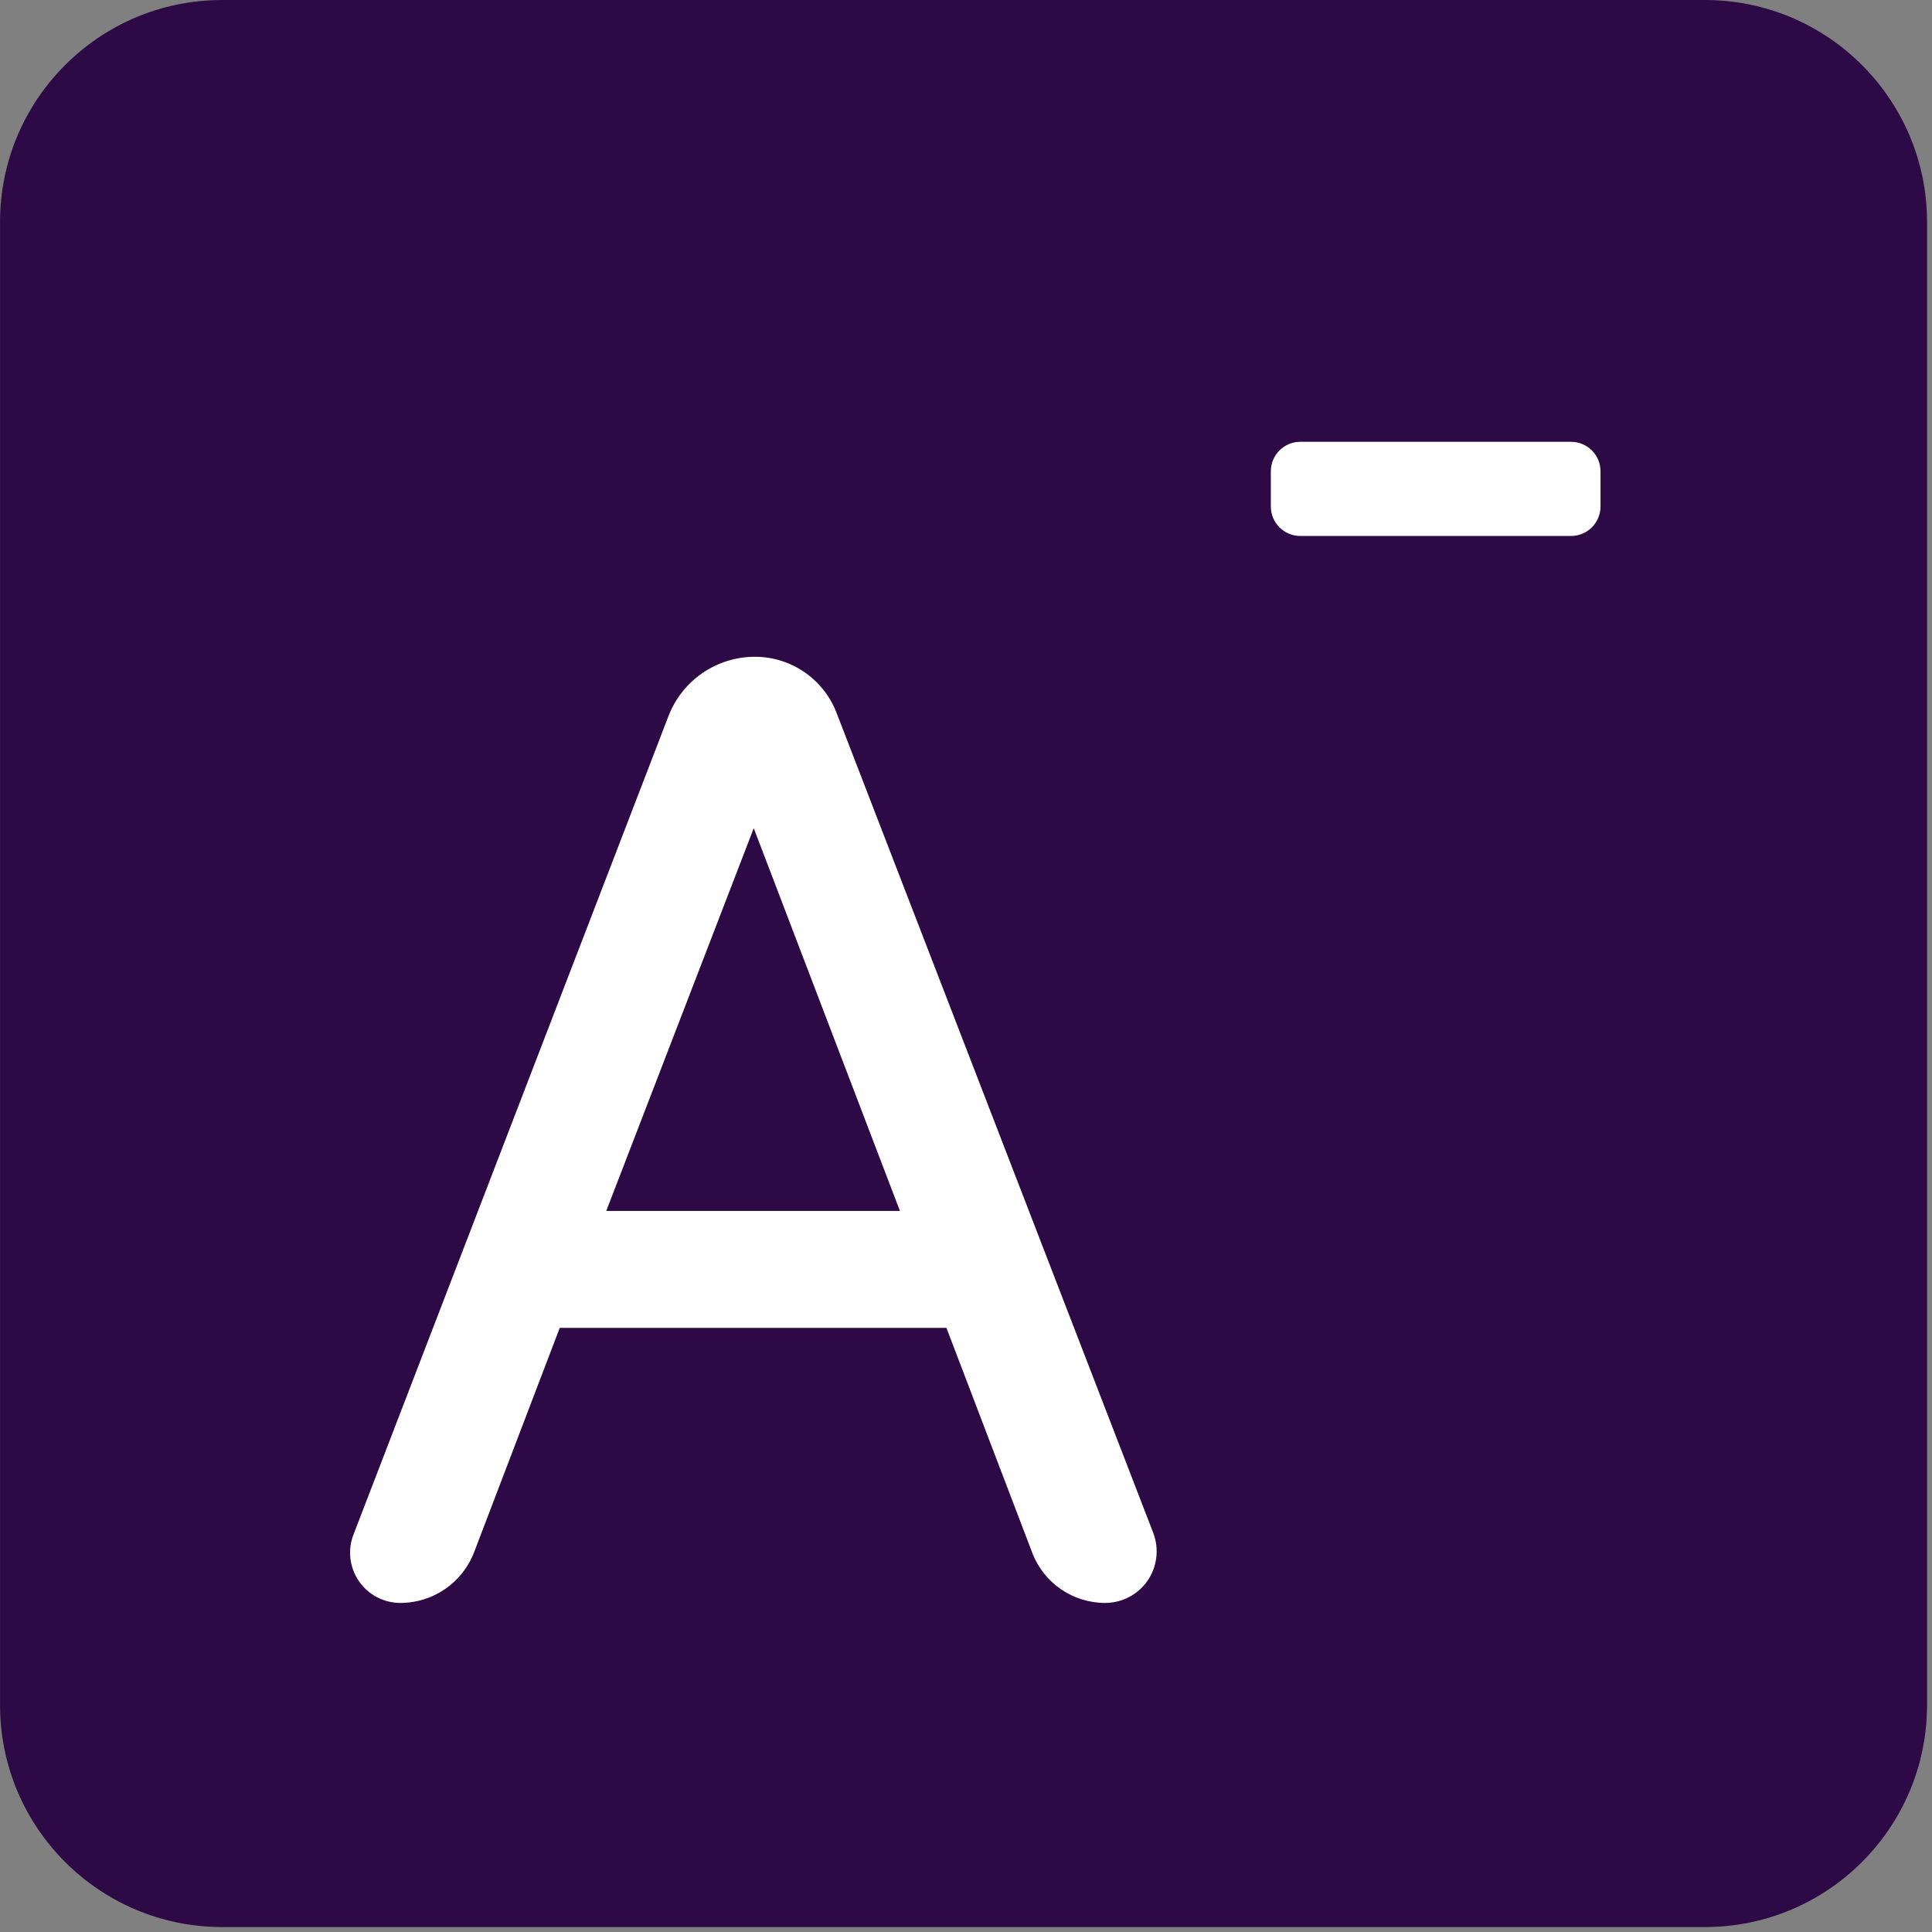
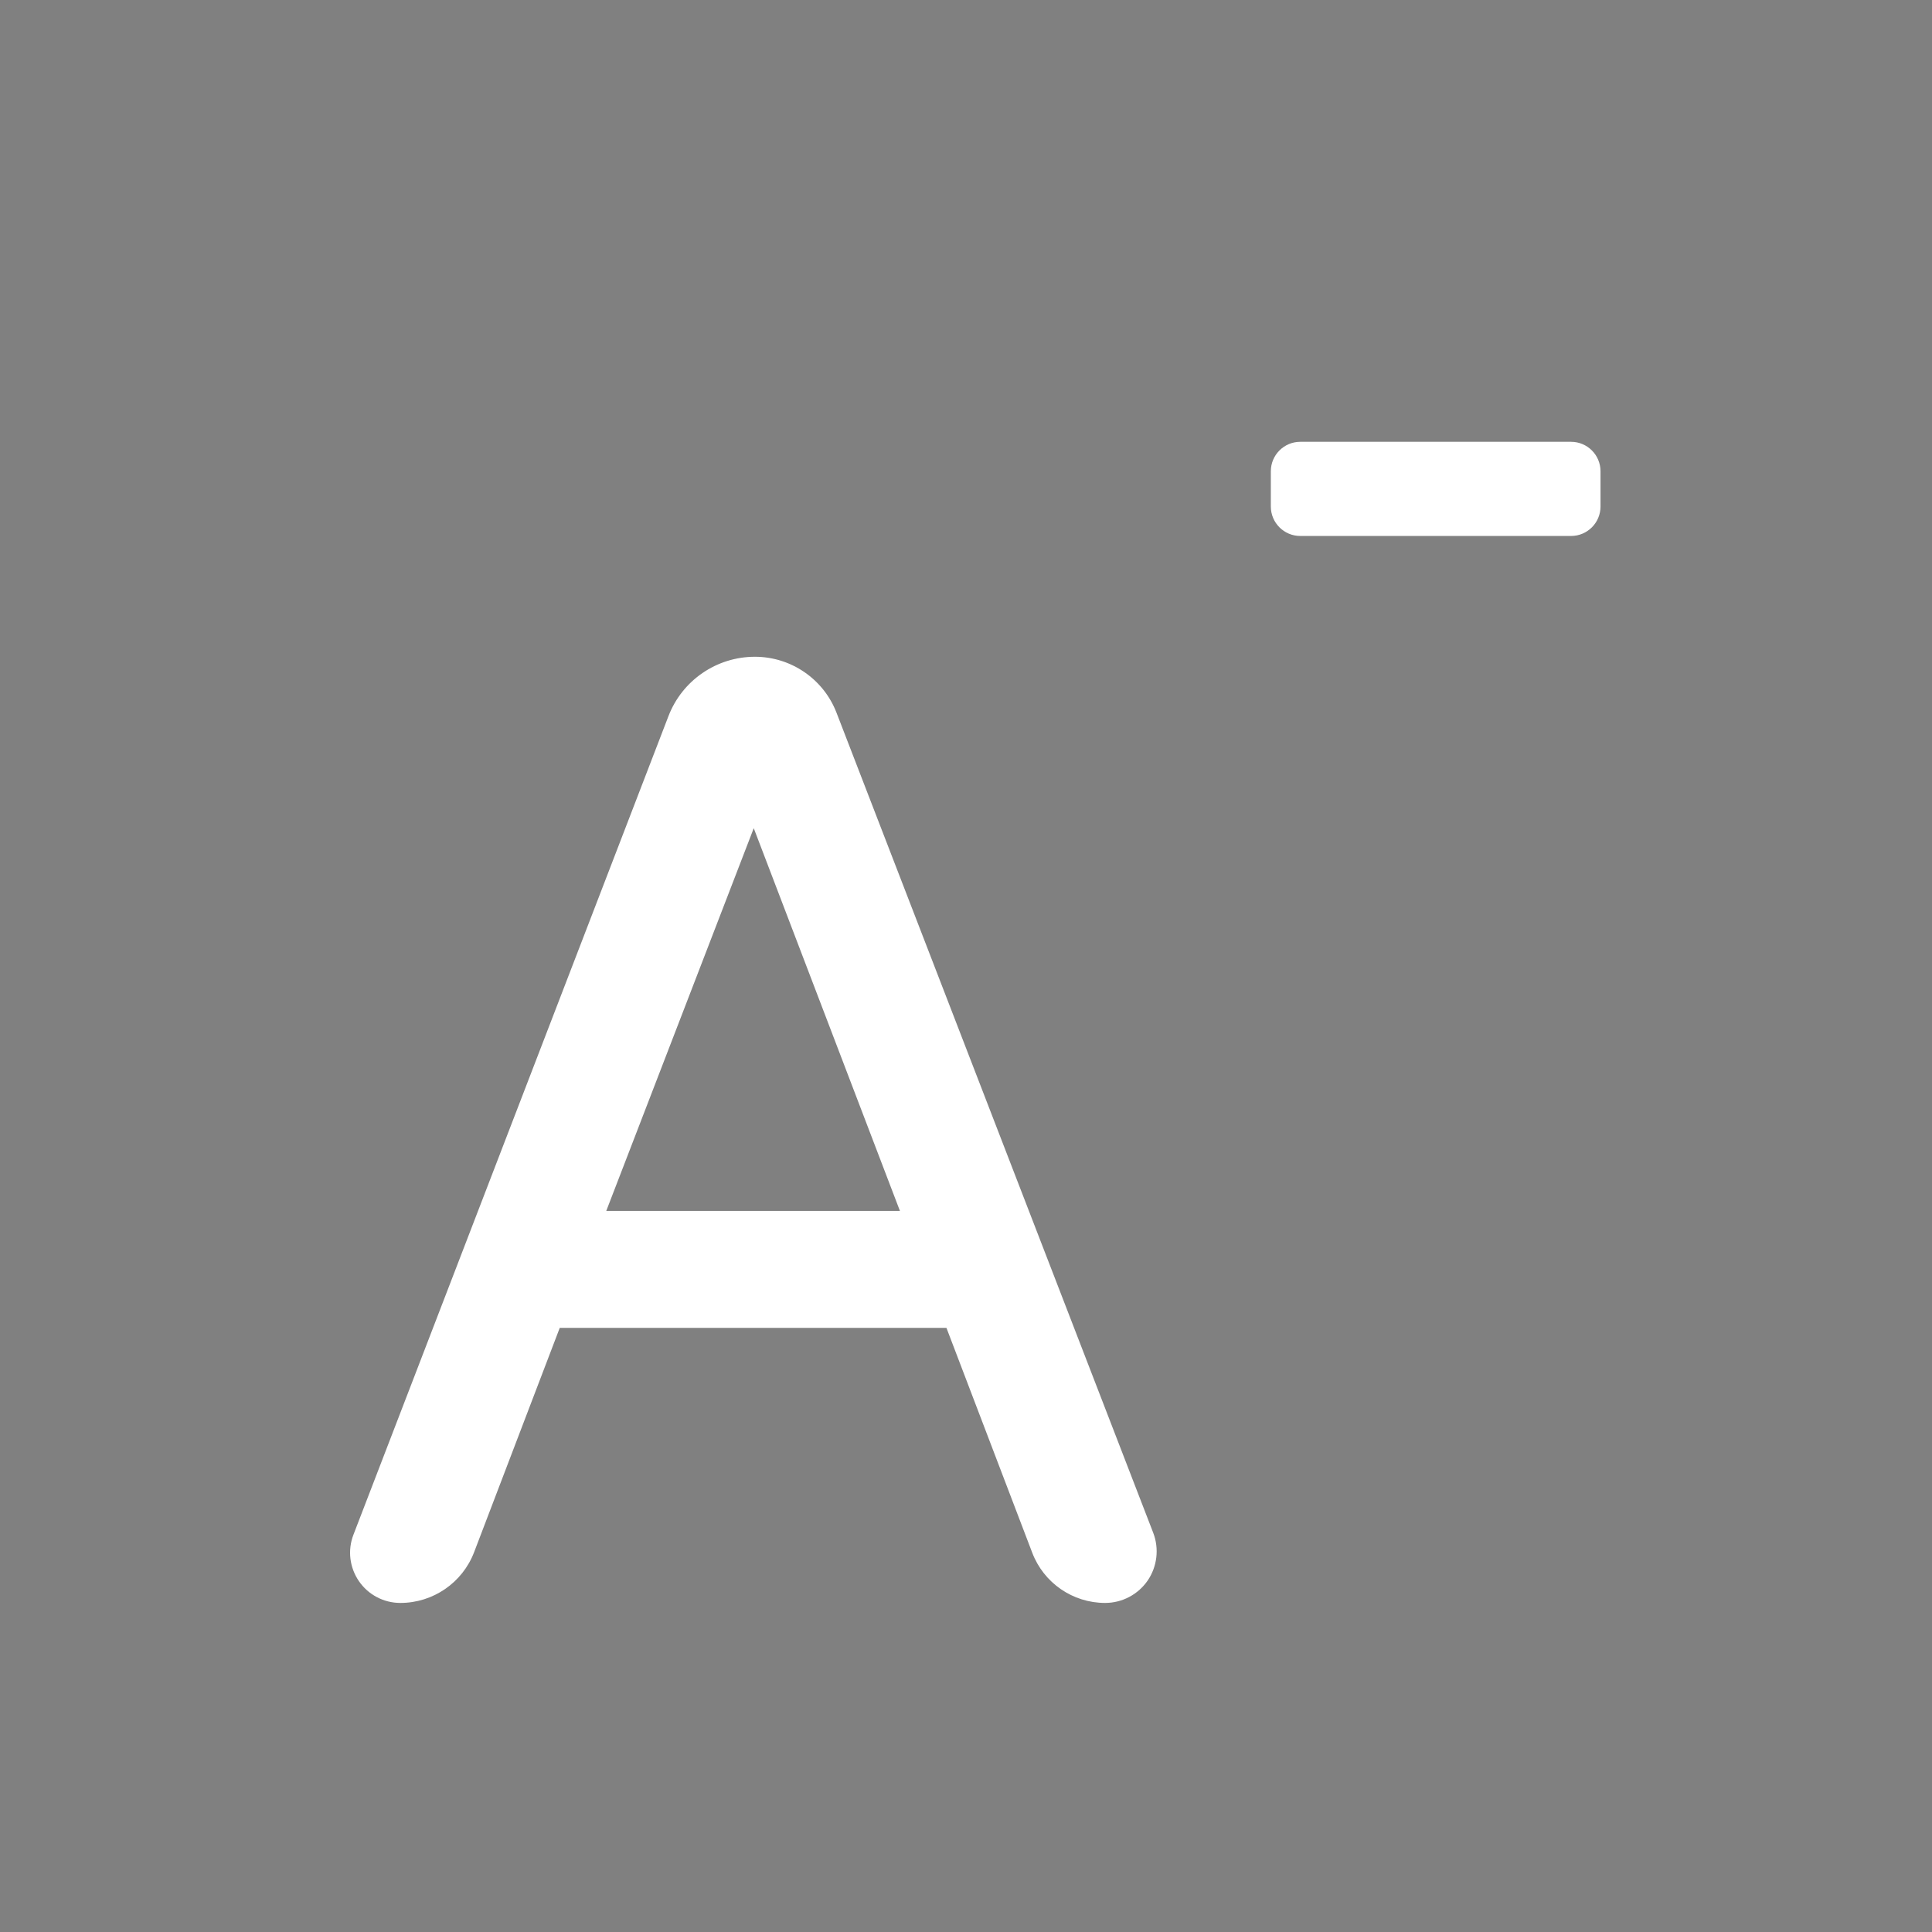
<svg xmlns="http://www.w3.org/2000/svg" width="294px" height="294px" version="1.1" xml:space="preserve" style="fill-rule:evenodd;clip-rule:evenodd;stroke-linejoin:round;stroke-miterlimit:2;">
  <rect width="100%" height="100%" fill="#808080" stroke="none" />
  <g transform="matrix(1,0,0,1,-1791.81,-1057.58)">
    <g transform="matrix(1,0,0,1,380.756,400.013)">
-       <path d="M1704.3,691.354C1704.3,672.708 1689.16,657.57 1670.52,657.57L1444.84,657.57C1426.2,657.57 1411.06,672.708 1411.06,691.354L1411.06,917.03C1411.06,935.675 1426.2,950.813 1444.84,950.813L1670.52,950.813C1689.16,950.813 1704.3,935.675 1704.3,917.03L1704.3,691.354Z" style="fill:rgb(45,9,70);" />
-     </g>
+       </g>
    <g transform="matrix(0.99,0,0,0.99,260.616,204.09)">
      <path d="M1705.33,1100.79C1707.1,1105.43 1711.56,1108.5 1716.53,1108.5L1716.53,1108.5C1719.14,1108.5 1721.59,1107.21 1723.07,1105.06C1724.54,1102.9 1724.86,1100.15 1723.92,1097.71C1713.22,1070.01 1684.94,996.779 1675.24,971.661C1673.24,966.48 1668.25,963.063 1662.7,963.063L1662.7,963.063C1656.81,963.063 1651.52,966.691 1649.41,972.189C1639.52,997.88 1611.49,1070.72 1600.99,1098.01C1600.07,1100.38 1600.39,1103.05 1601.83,1105.15C1603.27,1107.25 1605.65,1108.5 1608.2,1108.5C1608.2,1108.5 1608.2,1108.5 1608.2,1108.5C1613.23,1108.5 1617.75,1105.39 1619.54,1100.69C1624.2,1088.47 1632.7,1066.22 1632.7,1066.22L1692.14,1066.22C1692.14,1066.22 1700.68,1088.6 1705.33,1100.79ZM1684.99,1048.24L1639.85,1048.24L1662.52,989.413L1684.99,1048.24Z" style="fill:white;fill-rule:nonzero;" />
    </g>
    <g transform="matrix(0.816,0,0,0.816,677.085,265.776)">
      <path d="M1664.56,1058.23C1664.56,1055.2 1662.1,1052.74 1659.07,1052.74L1608.57,1052.74C1605.54,1052.74 1603.08,1055.2 1603.08,1058.23L1603.08,1064.81C1603.08,1067.84 1605.54,1070.3 1608.57,1070.3L1659.07,1070.3C1662.1,1070.3 1664.56,1067.84 1664.56,1064.81L1664.56,1058.23Z" style="fill:white;fill-rule:nonzero;" />
    </g>
  </g>
</svg>